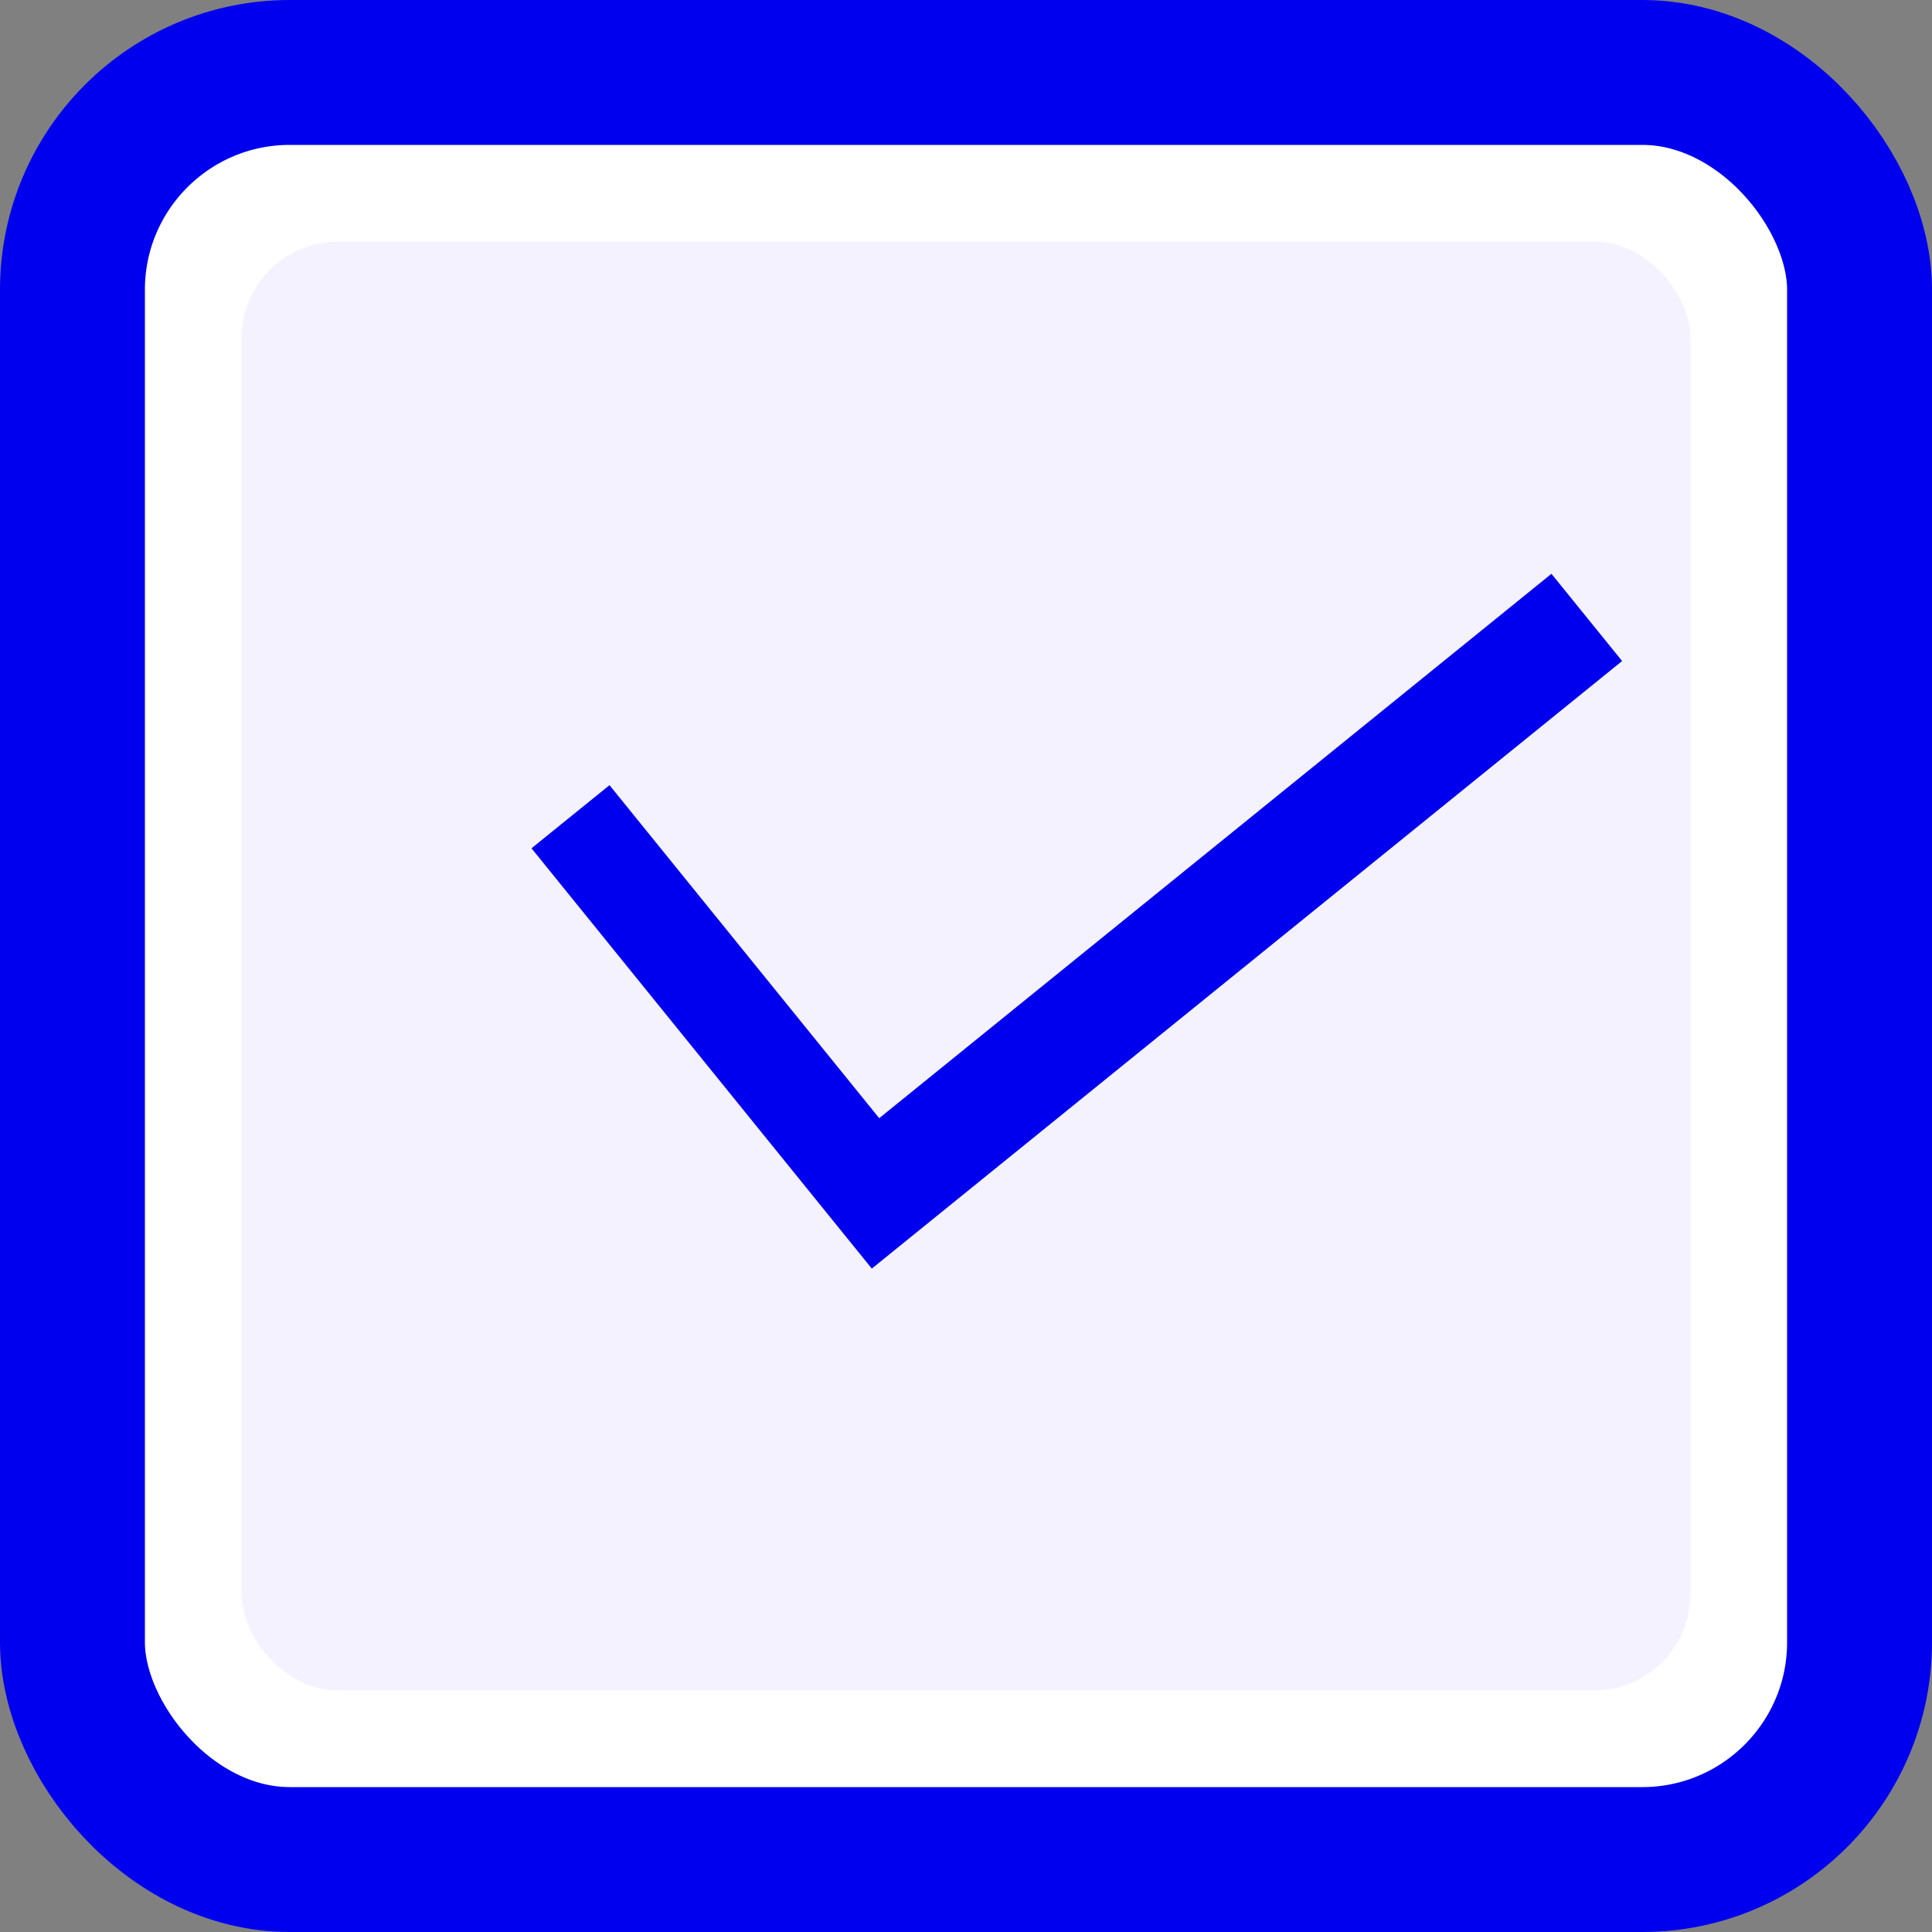
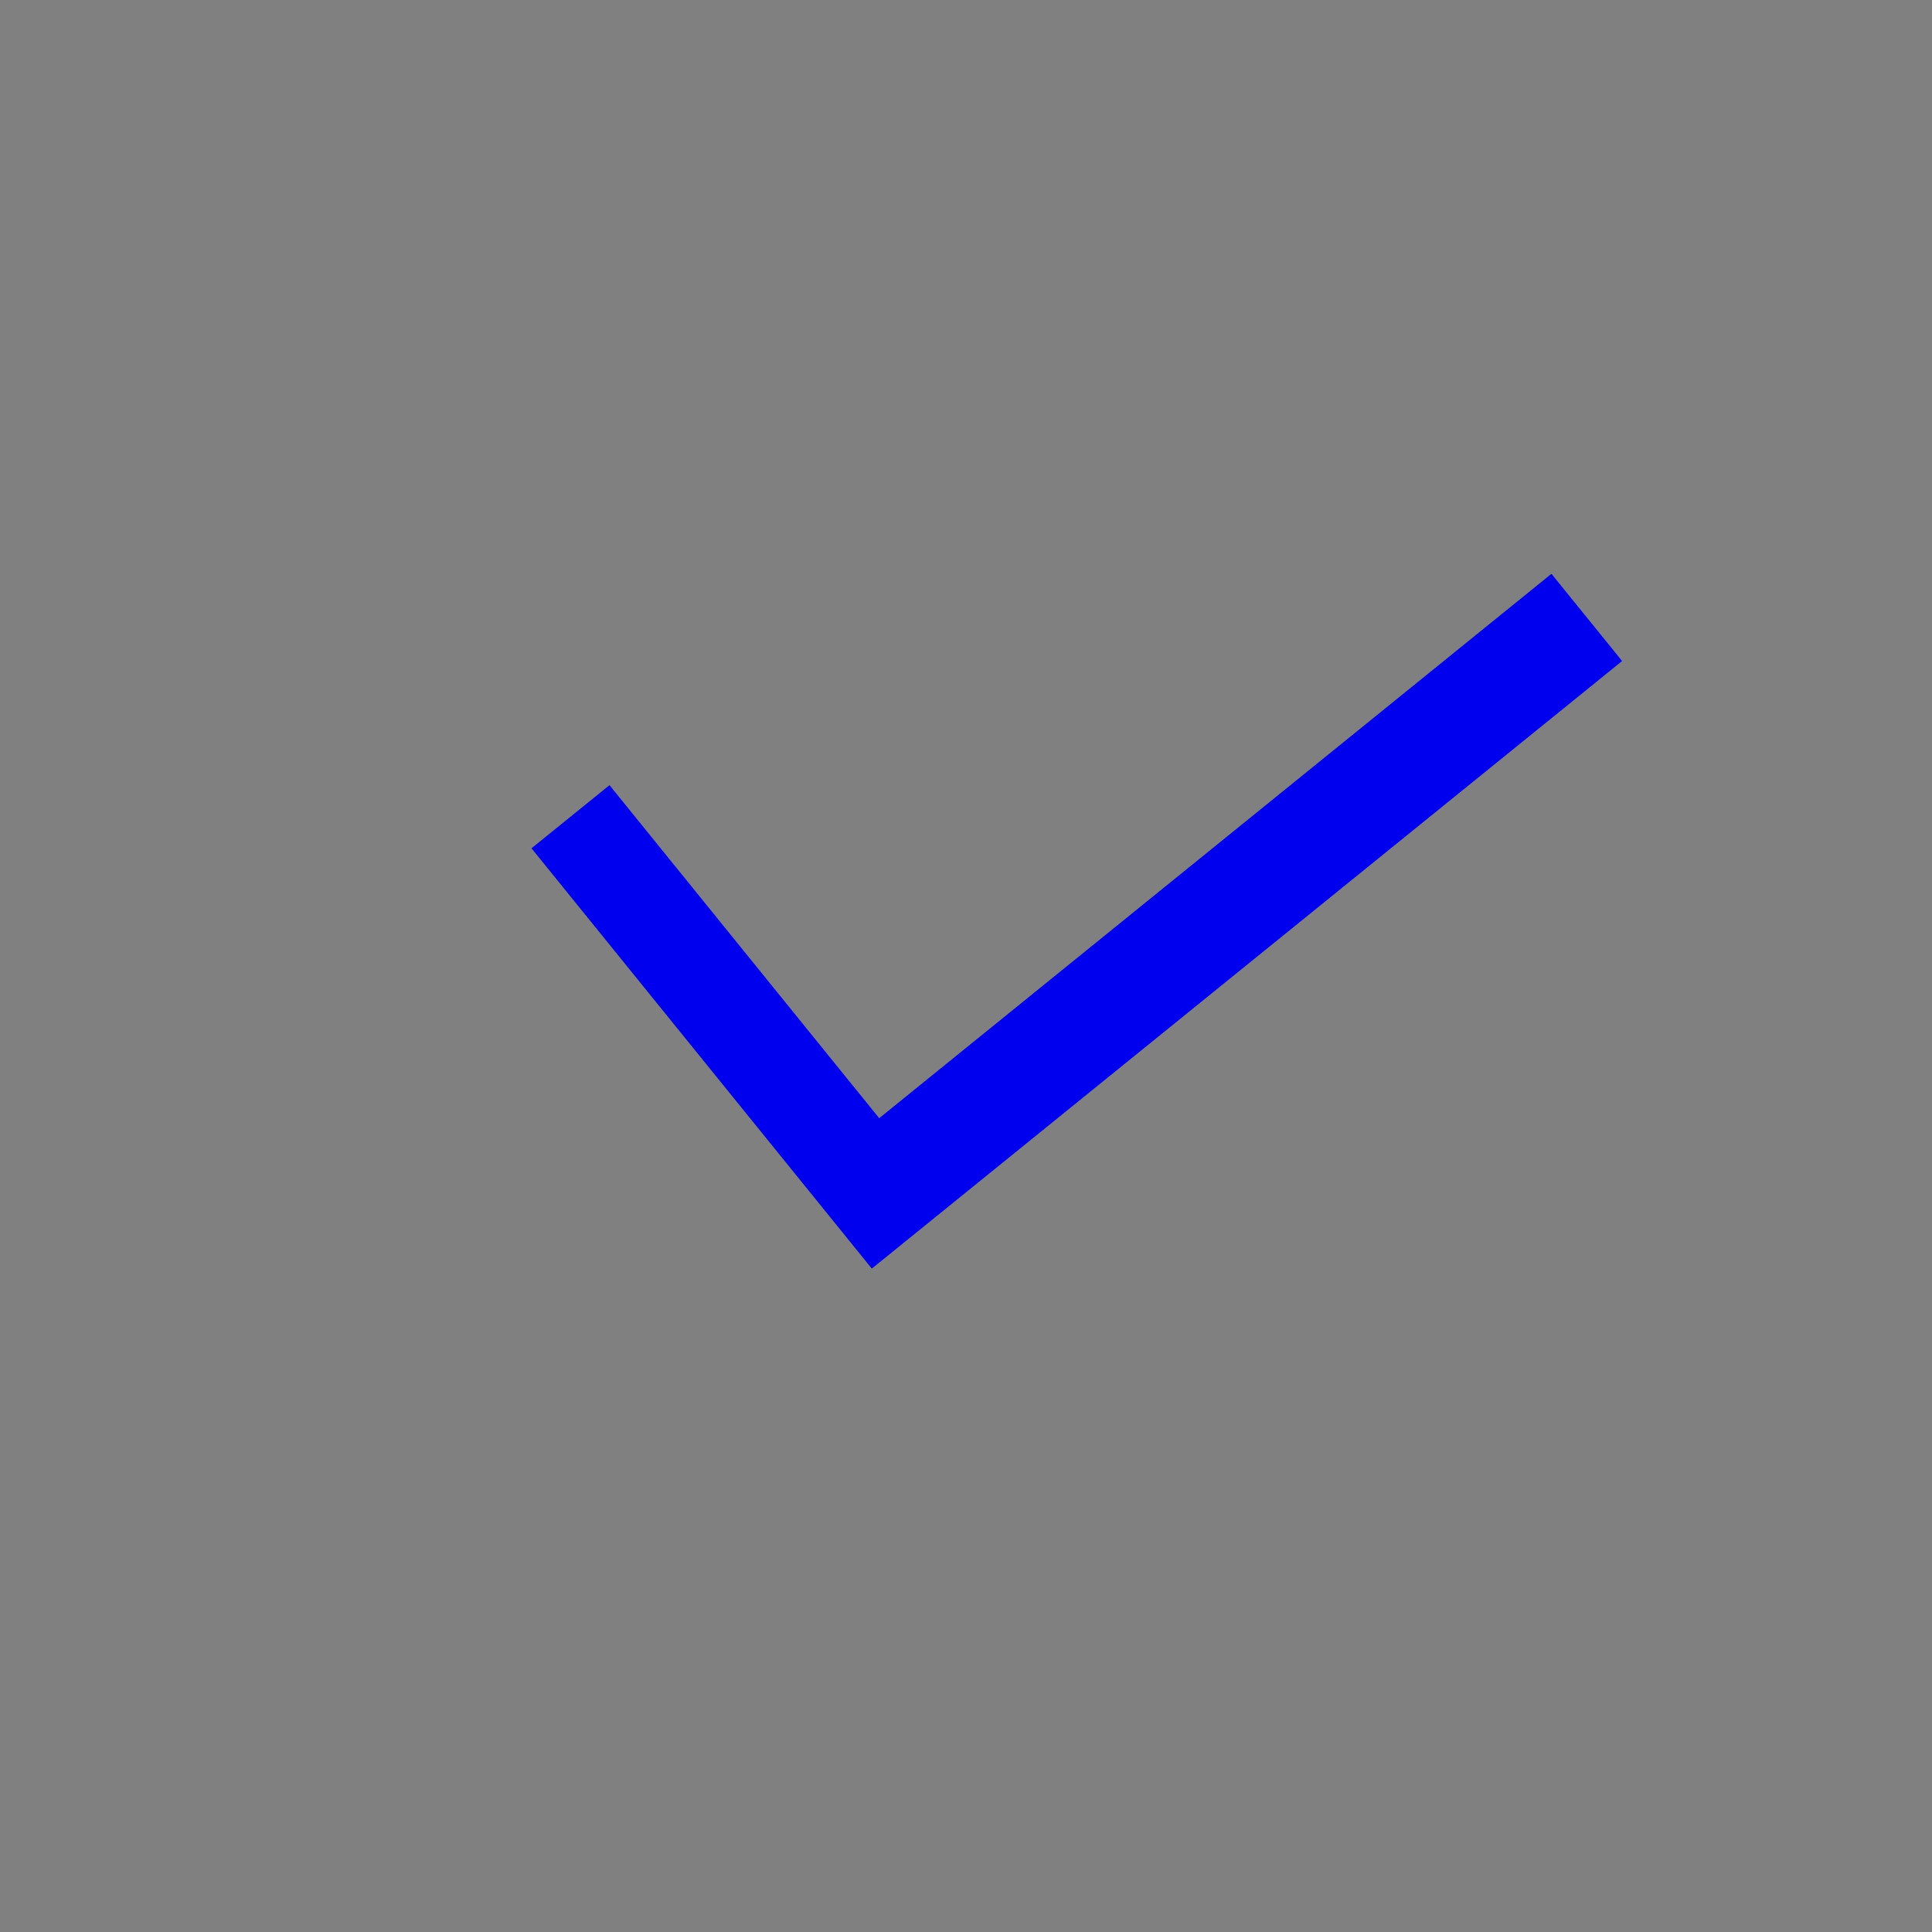
<svg xmlns="http://www.w3.org/2000/svg" width="40" height="40" viewBox="0 0 40 40" fill="none">
  <rect x="0" y="0" width="40" height="40" fill="#808080" stroke="none" />
-   <rect x="1.5" y="1.5" width="37" height="37" rx="4.5" fill="white" stroke="#0000EE" stroke-width="3" />
-   <rect x="5" y="5" width="30" height="30" rx="2" fill="#F5F2FF" />
  <path d="M18.05 26.265L33.584 13.686L32.121 11.88L18.203 23.151L12.619 16.256L11.004 17.563L18.05 26.265Z" fill="#0000EE" />
</svg>